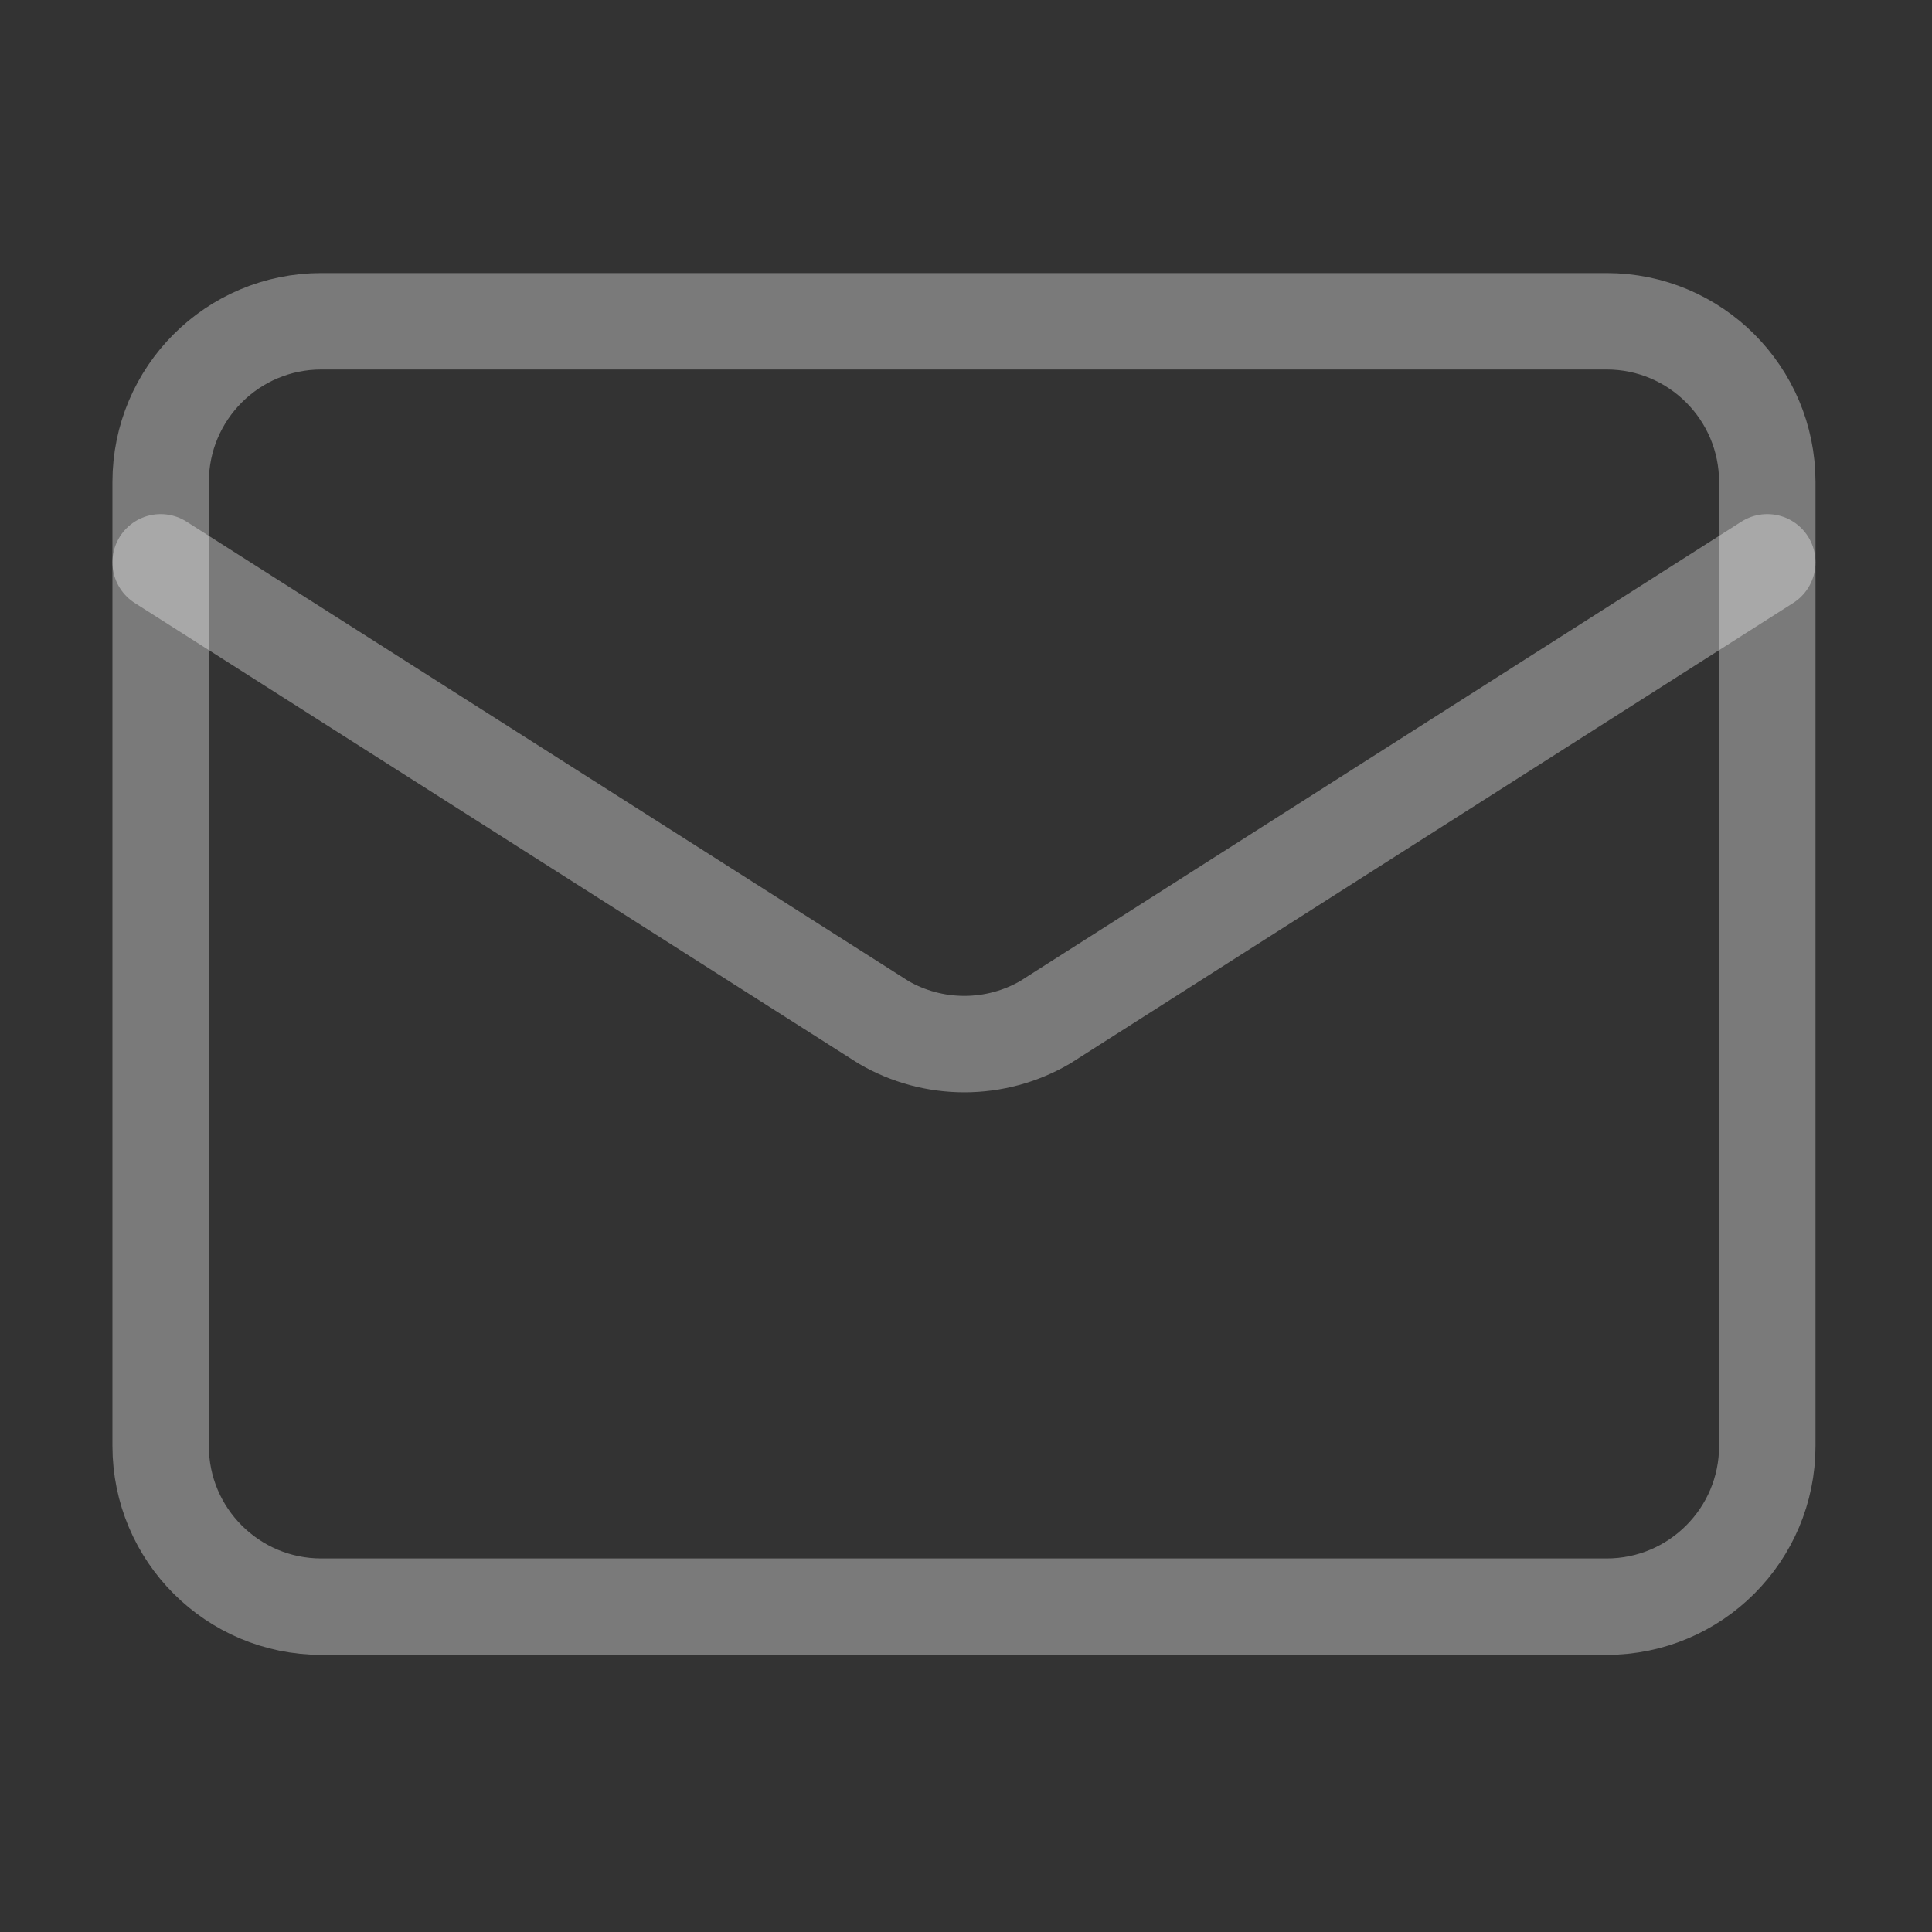
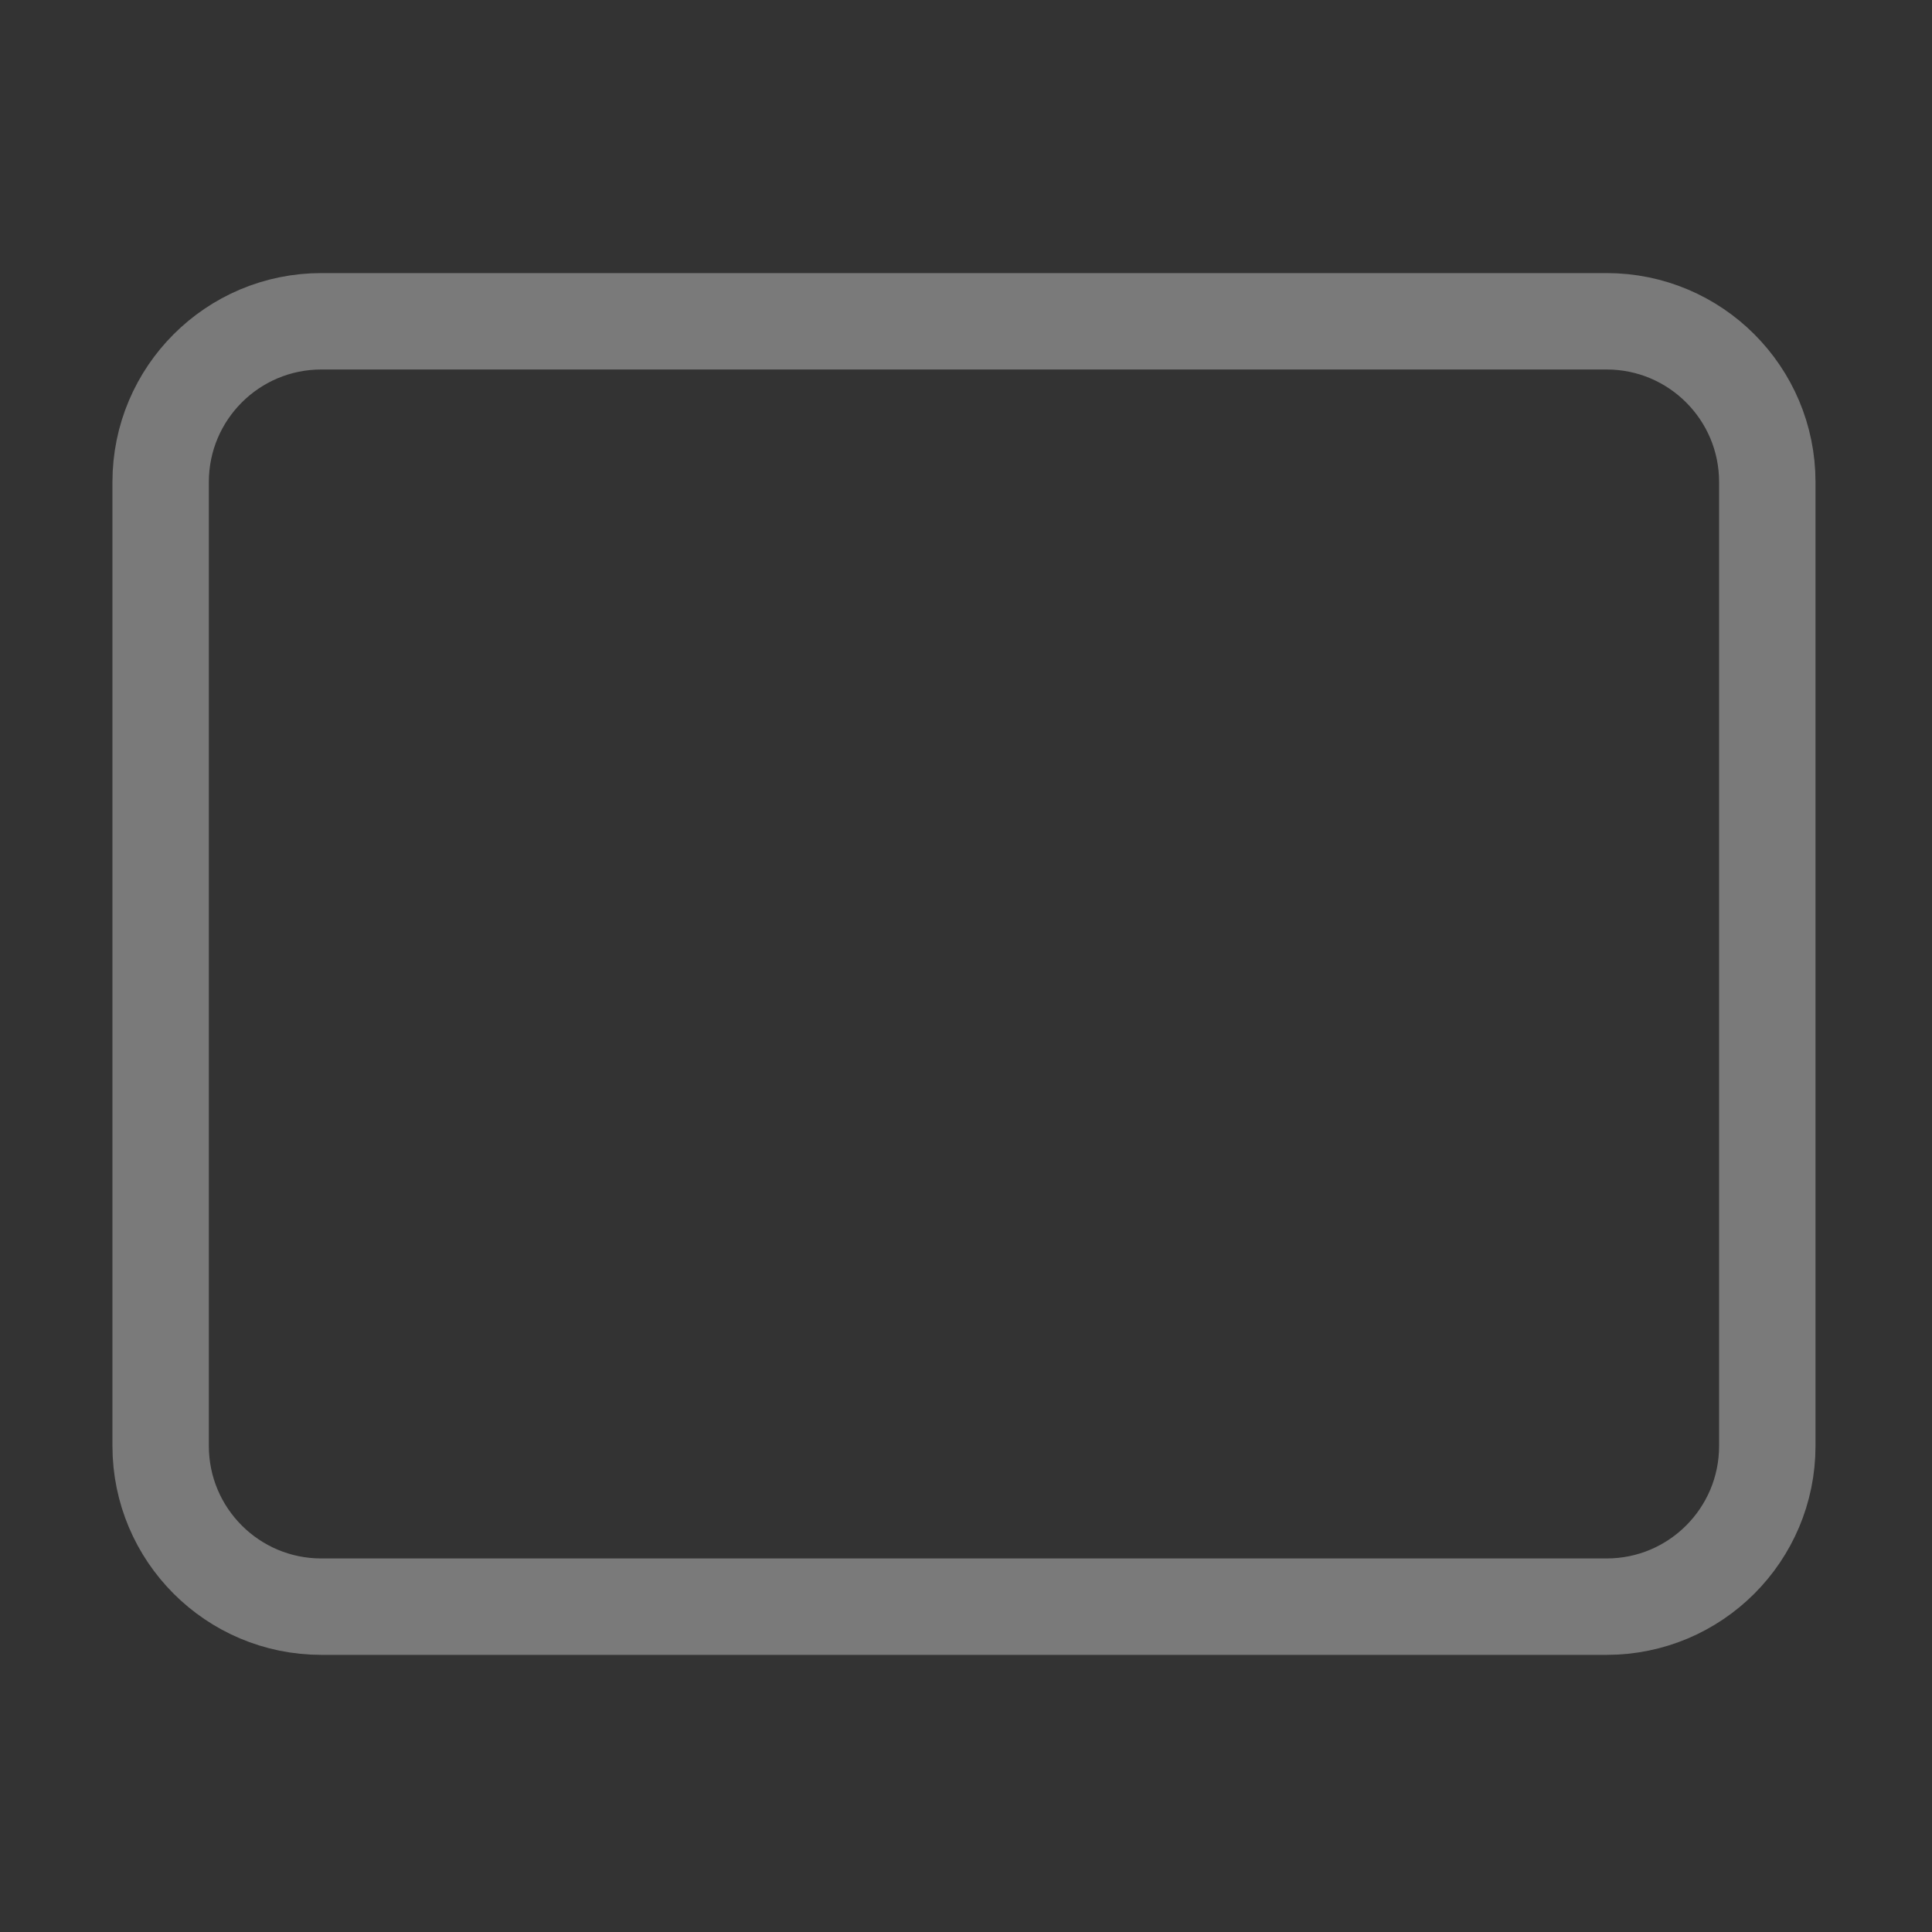
<svg xmlns="http://www.w3.org/2000/svg" fill="none" height="100%" overflow="visible" preserveAspectRatio="none" style="display: block;" viewBox="0 0 40 40" width="100%">
  <rect x="0" y="0" width="40" height="40" fill="#333333" stroke="none" />
  <g id="lucide:mail">
    <g id="Group">
-       <path d="M36.59 11.642L21.636 21.167C21.129 21.462 20.552 21.617 19.965 21.617C19.379 21.617 18.802 21.462 18.295 21.167L3.326 11.642" id="Vector" stroke="white" stroke-linecap="round" stroke-opacity="0.35" stroke-width="1.996" />
      <path d="M33.264 6.652H6.652C4.815 6.652 3.326 8.142 3.326 9.979V29.937C3.326 31.774 4.815 33.264 6.652 33.264H33.264C35.101 33.264 36.59 31.774 36.59 29.937V9.979C36.59 8.142 35.101 6.652 33.264 6.652Z" id="Vector_2" stroke="white" stroke-linecap="round" stroke-opacity="0.35" stroke-width="1.996" />
    </g>
  </g>
</svg>